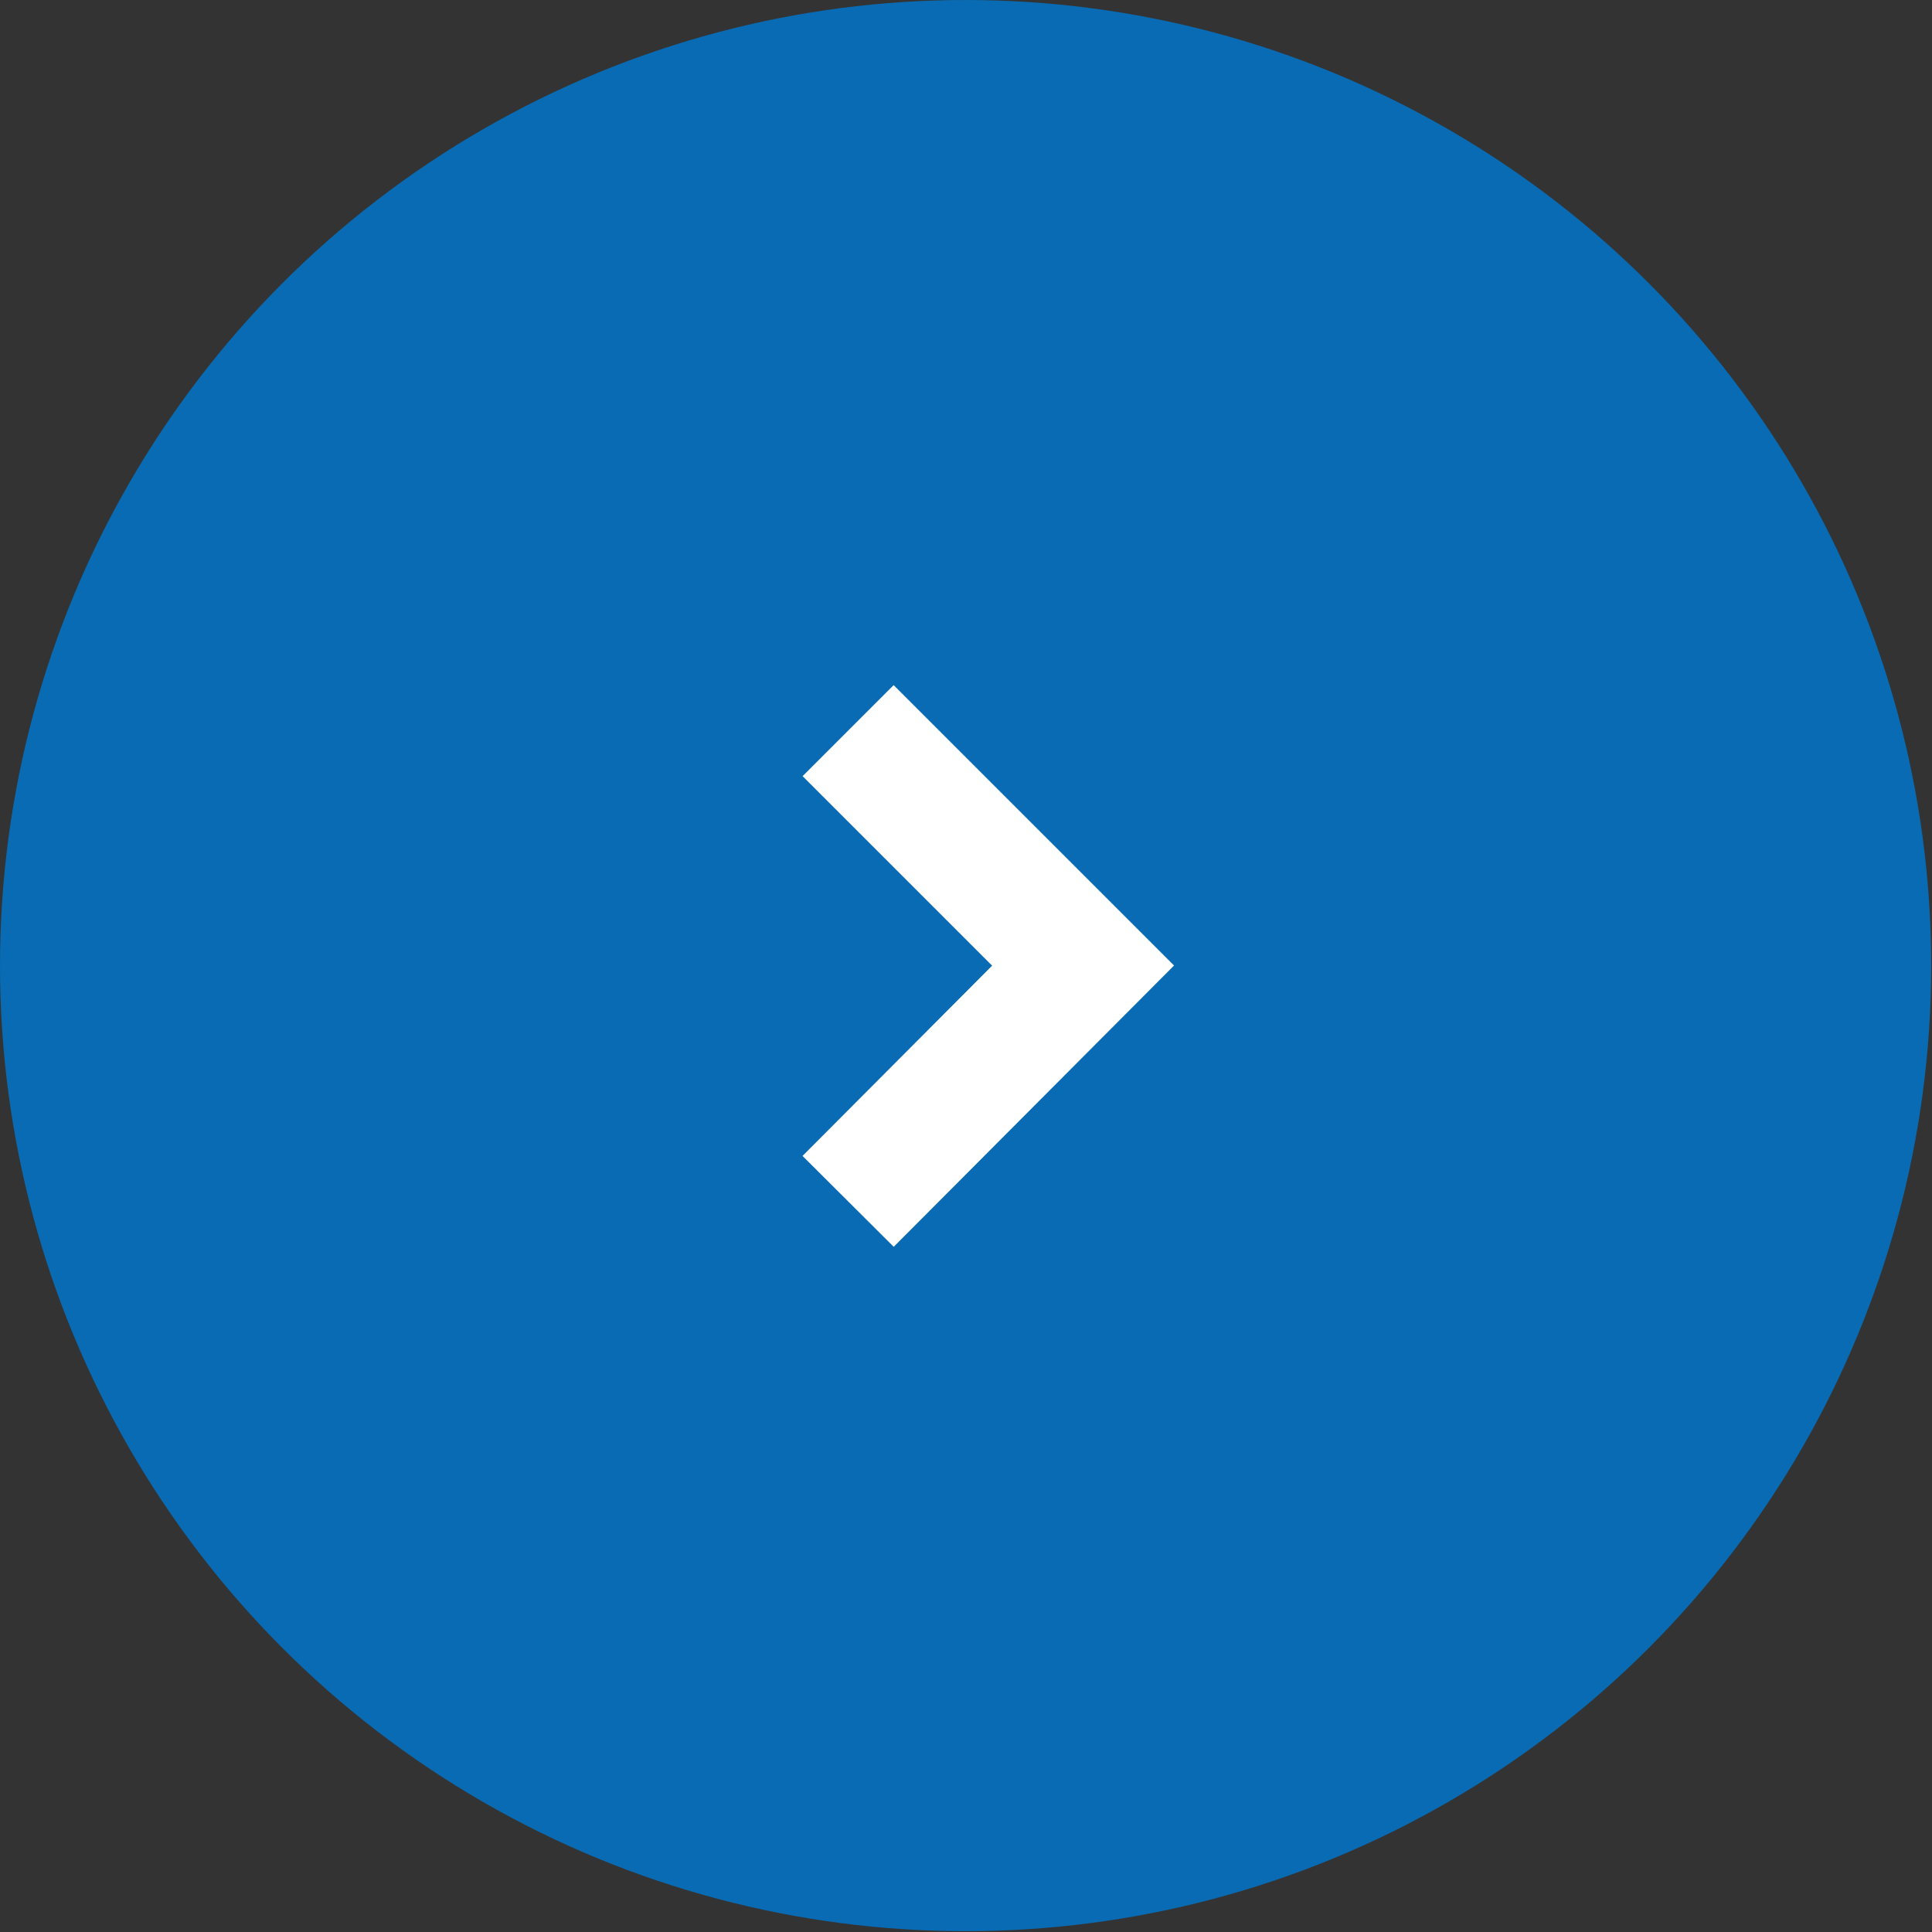
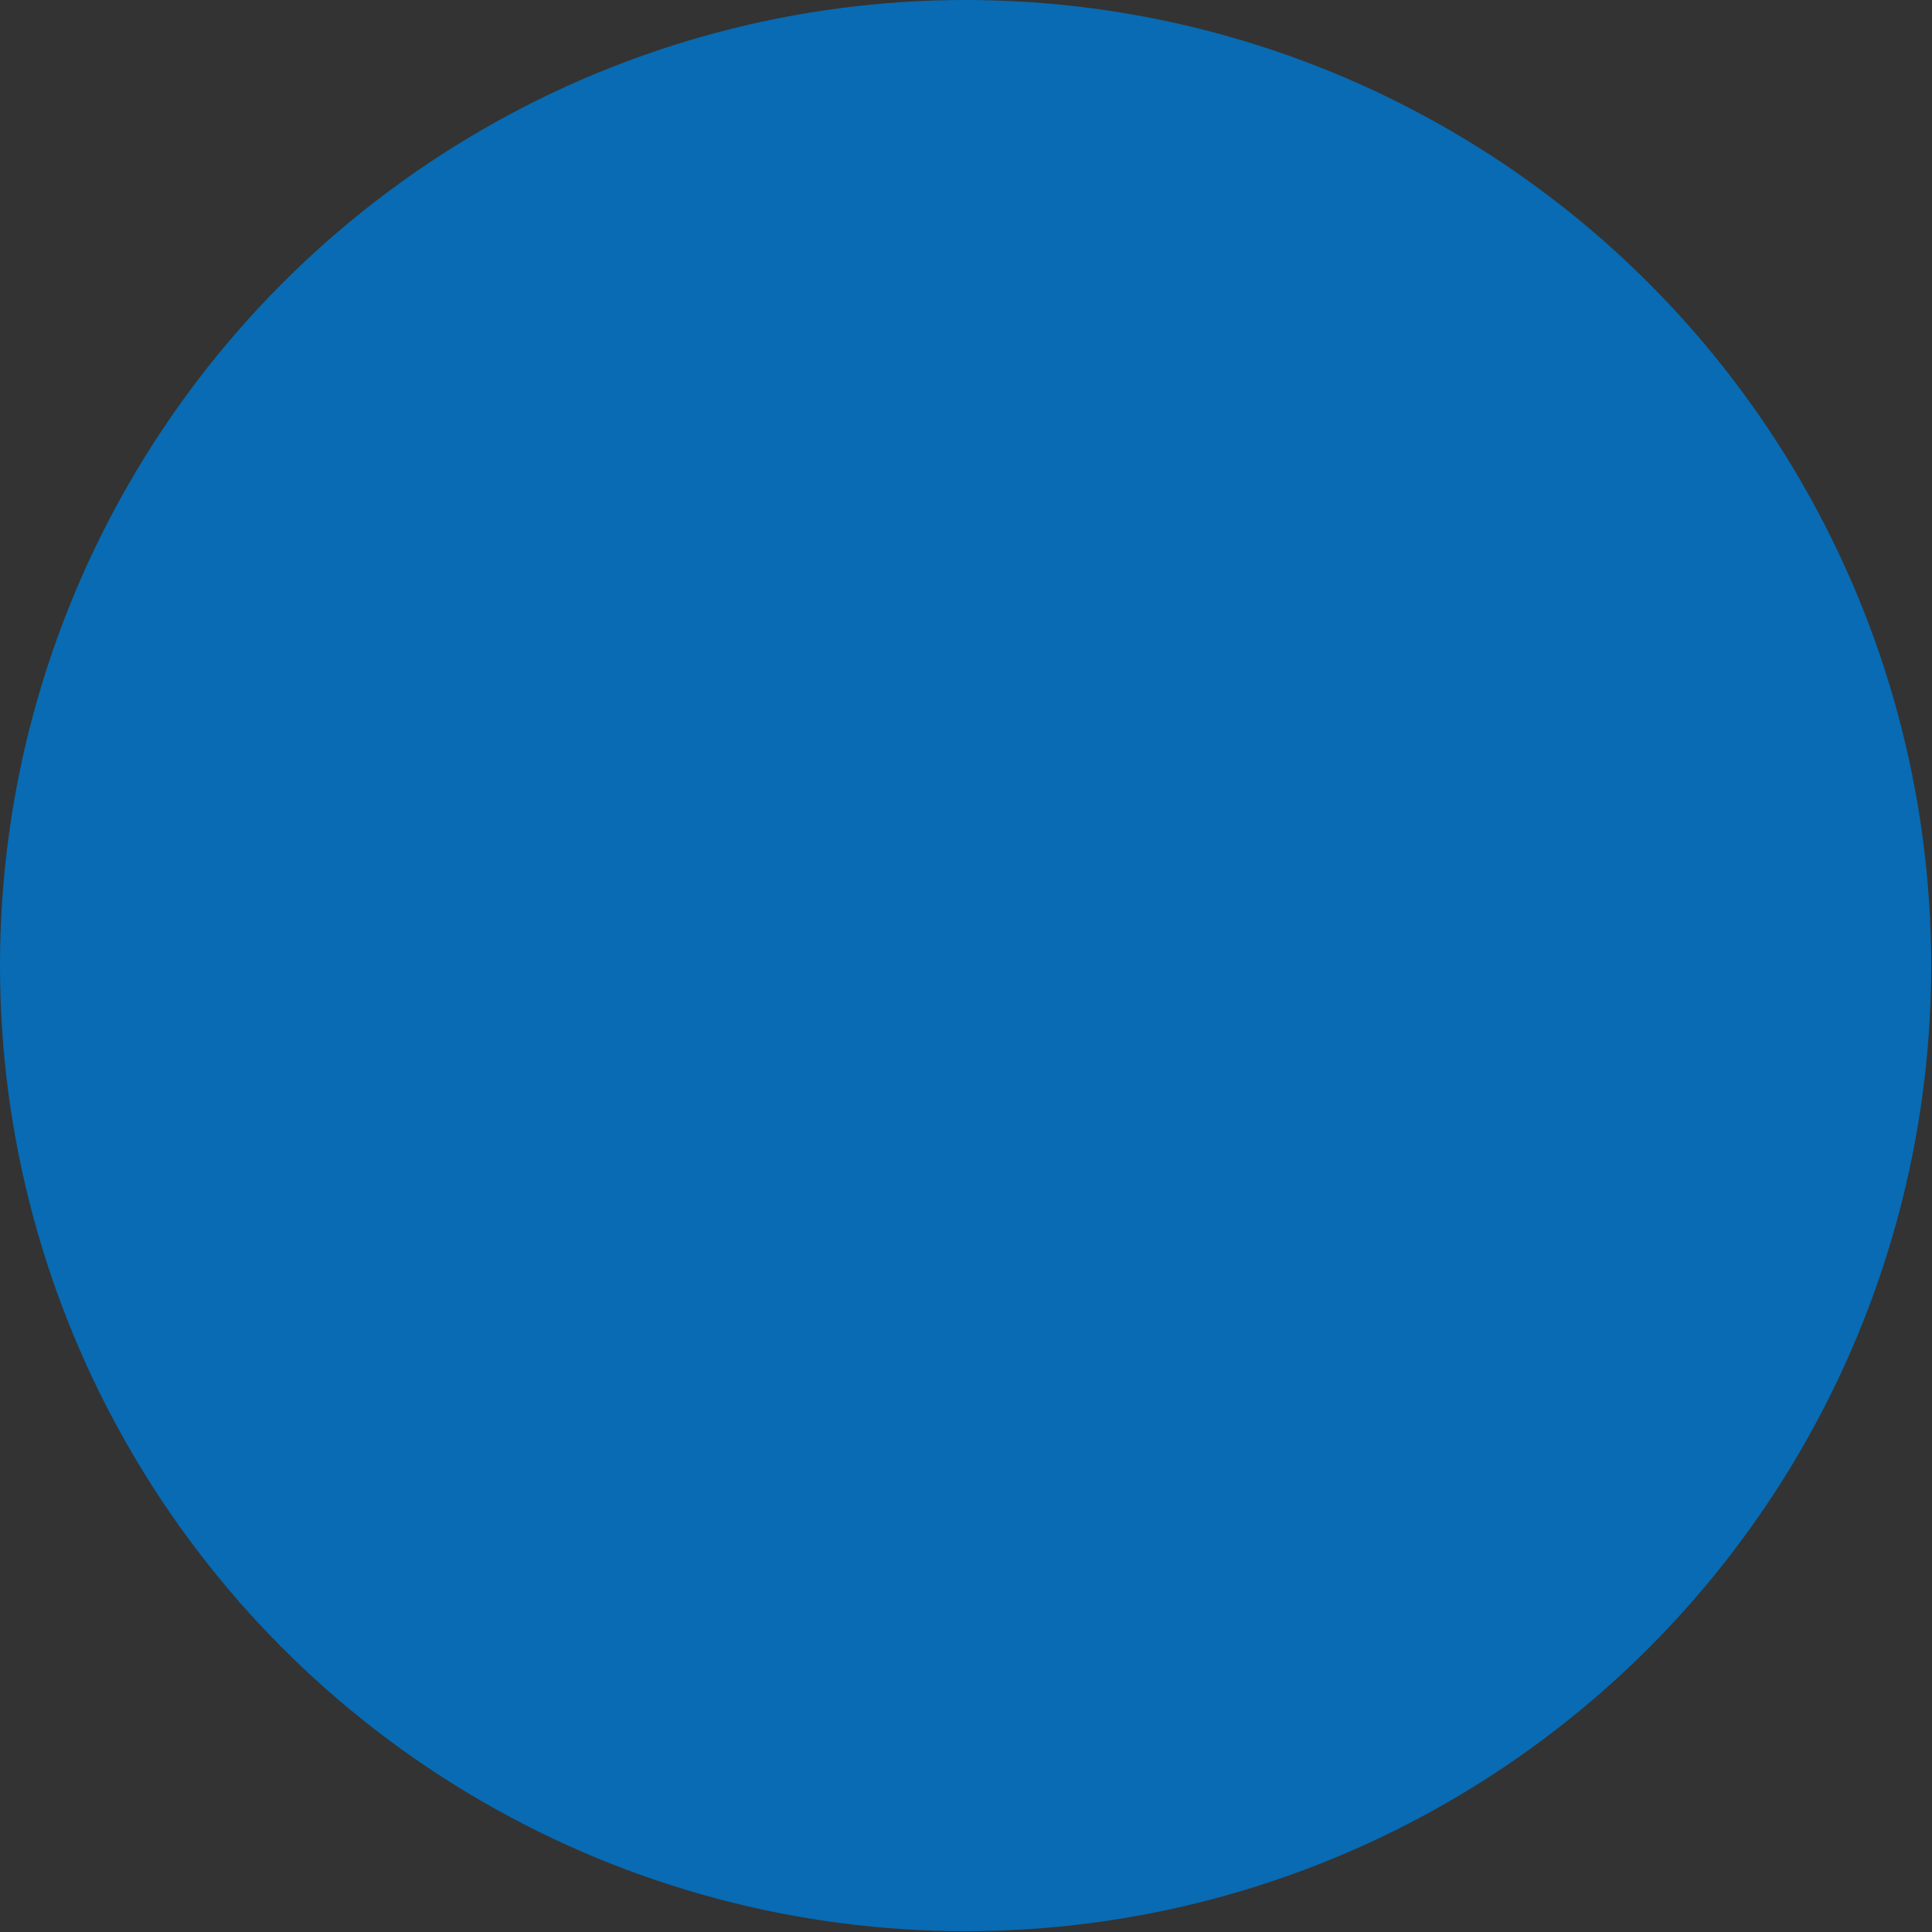
<svg xmlns="http://www.w3.org/2000/svg" id="_レイヤー_2" data-name="レイヤー_2" viewBox="0 0 24.01 24.01">
  <rect x="0" y="0" width="24.01" height="24.01" fill="#333333" stroke="none" />
  <defs>
    <style>
      .cls-1 {
        fill: #086bb3;
      }

      .cls-2 {
        fill: none;
        stroke: #fff;
        stroke-miterlimit: 10;
        stroke-width: 1.6px;
      }
    </style>
  </defs>
  <g id="txt">
    <g>
      <circle class="cls-1" cx="12" cy="12" r="12" />
-       <polyline class="cls-2" points="10.54 9.08 13.46 12 10.54 14.93" />
    </g>
  </g>
</svg>